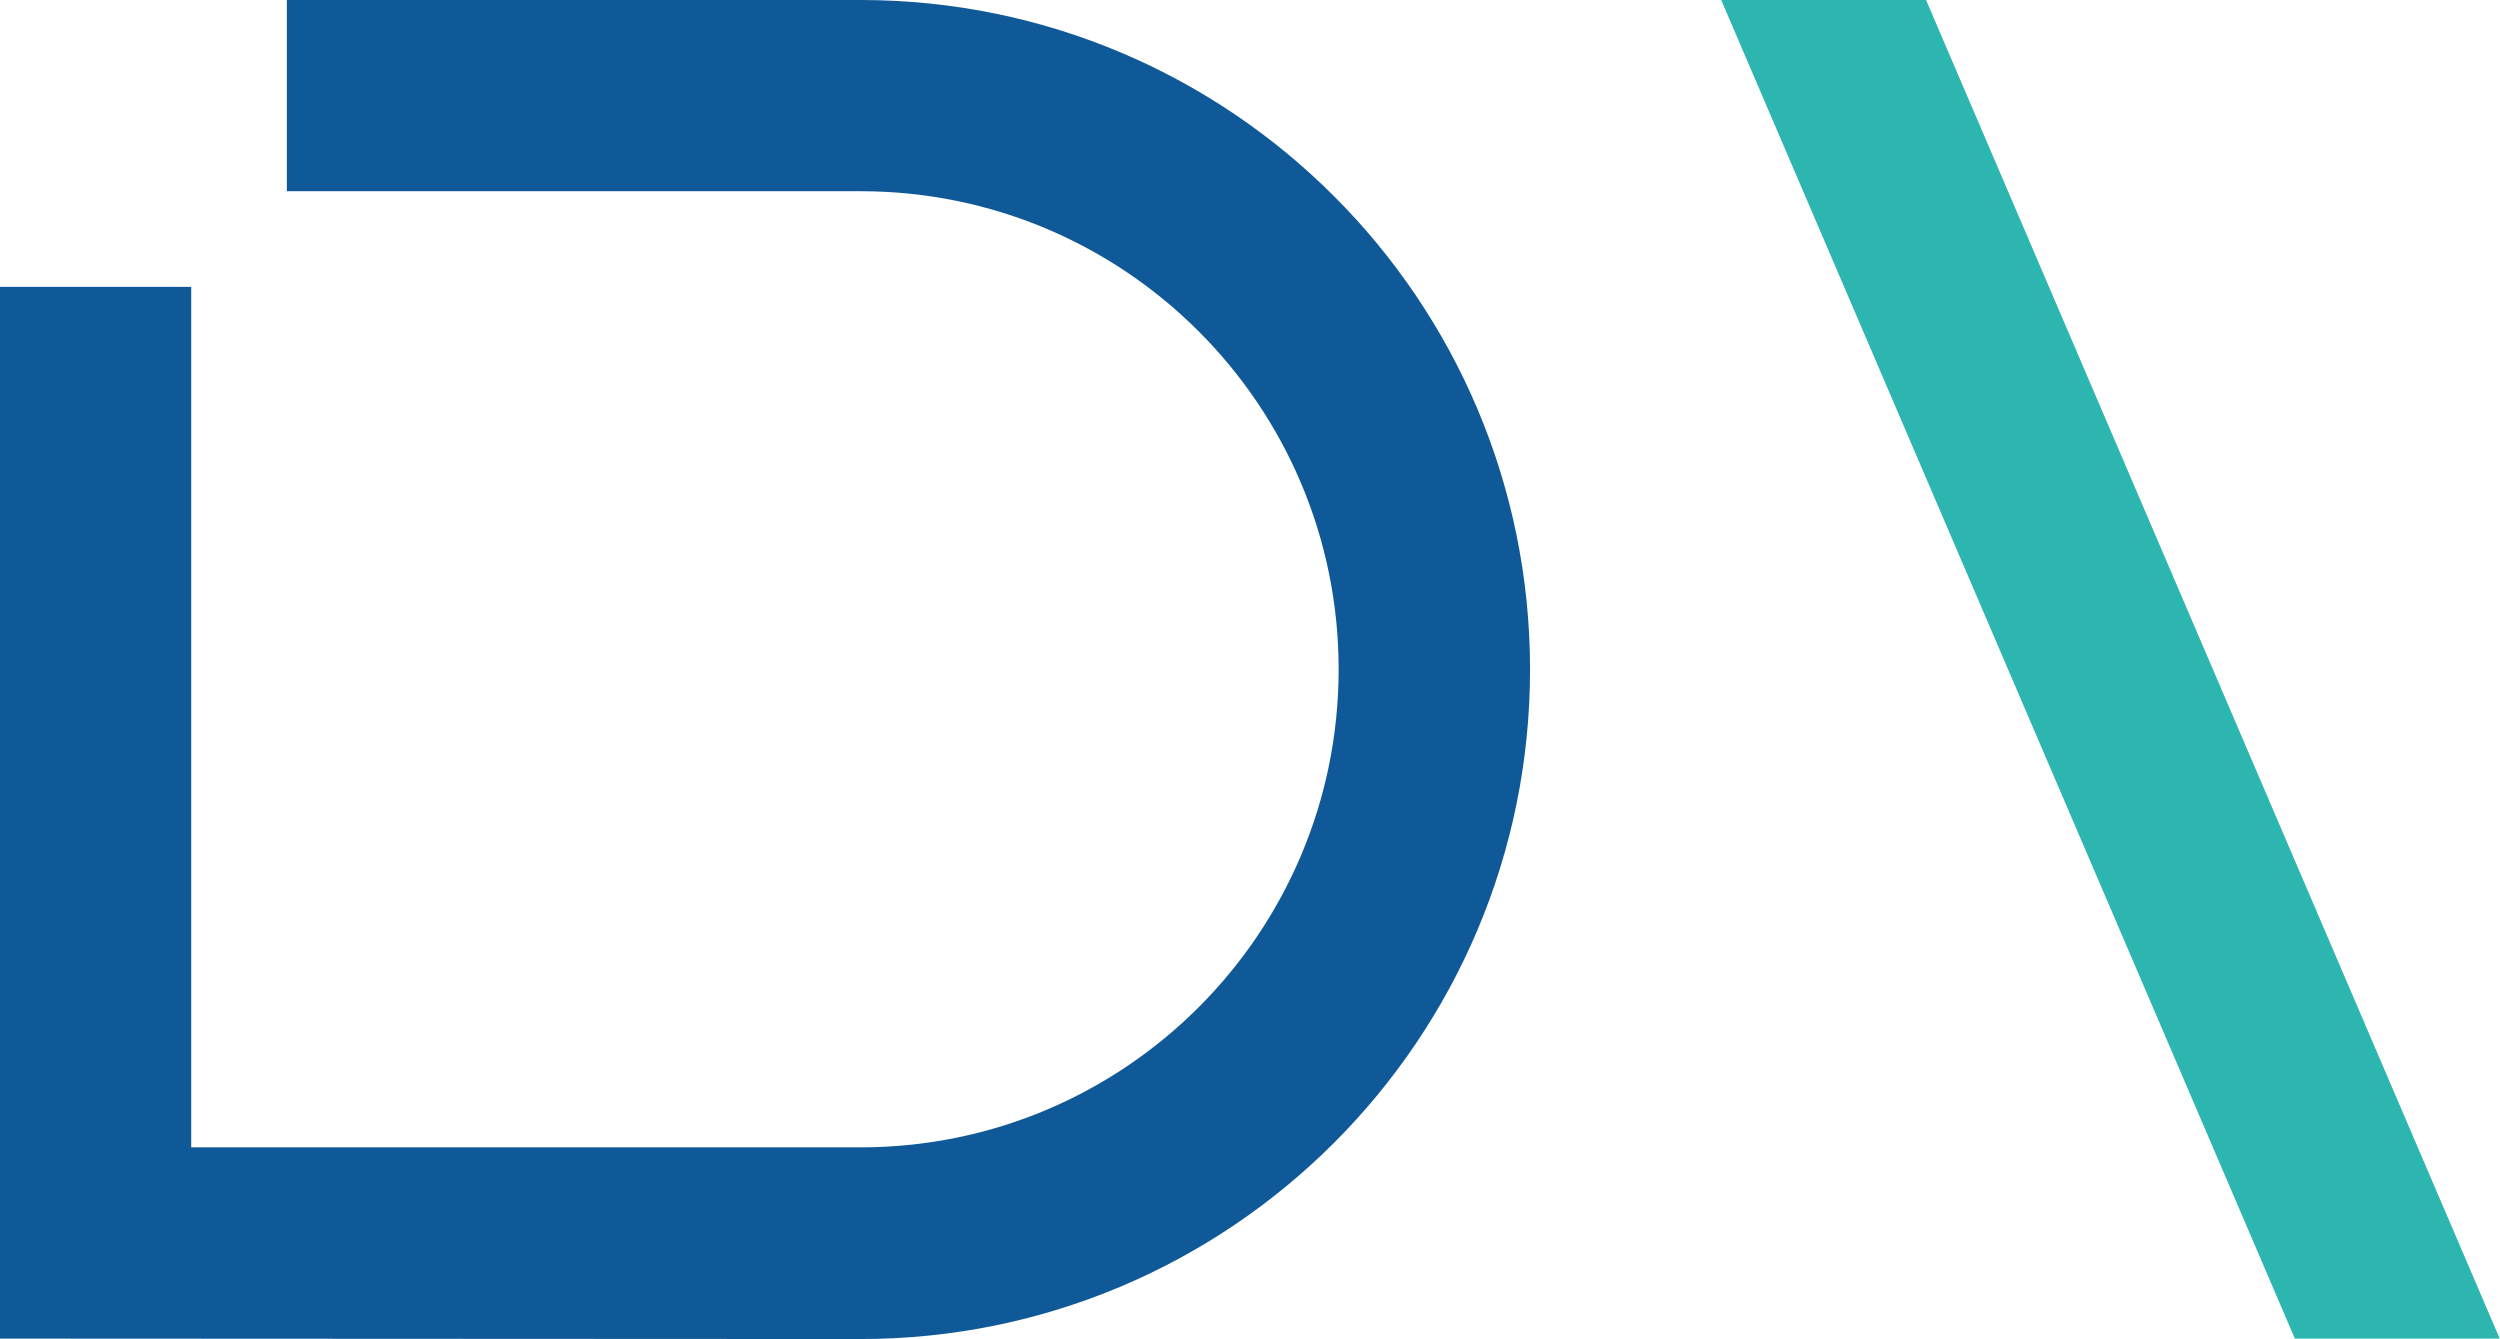
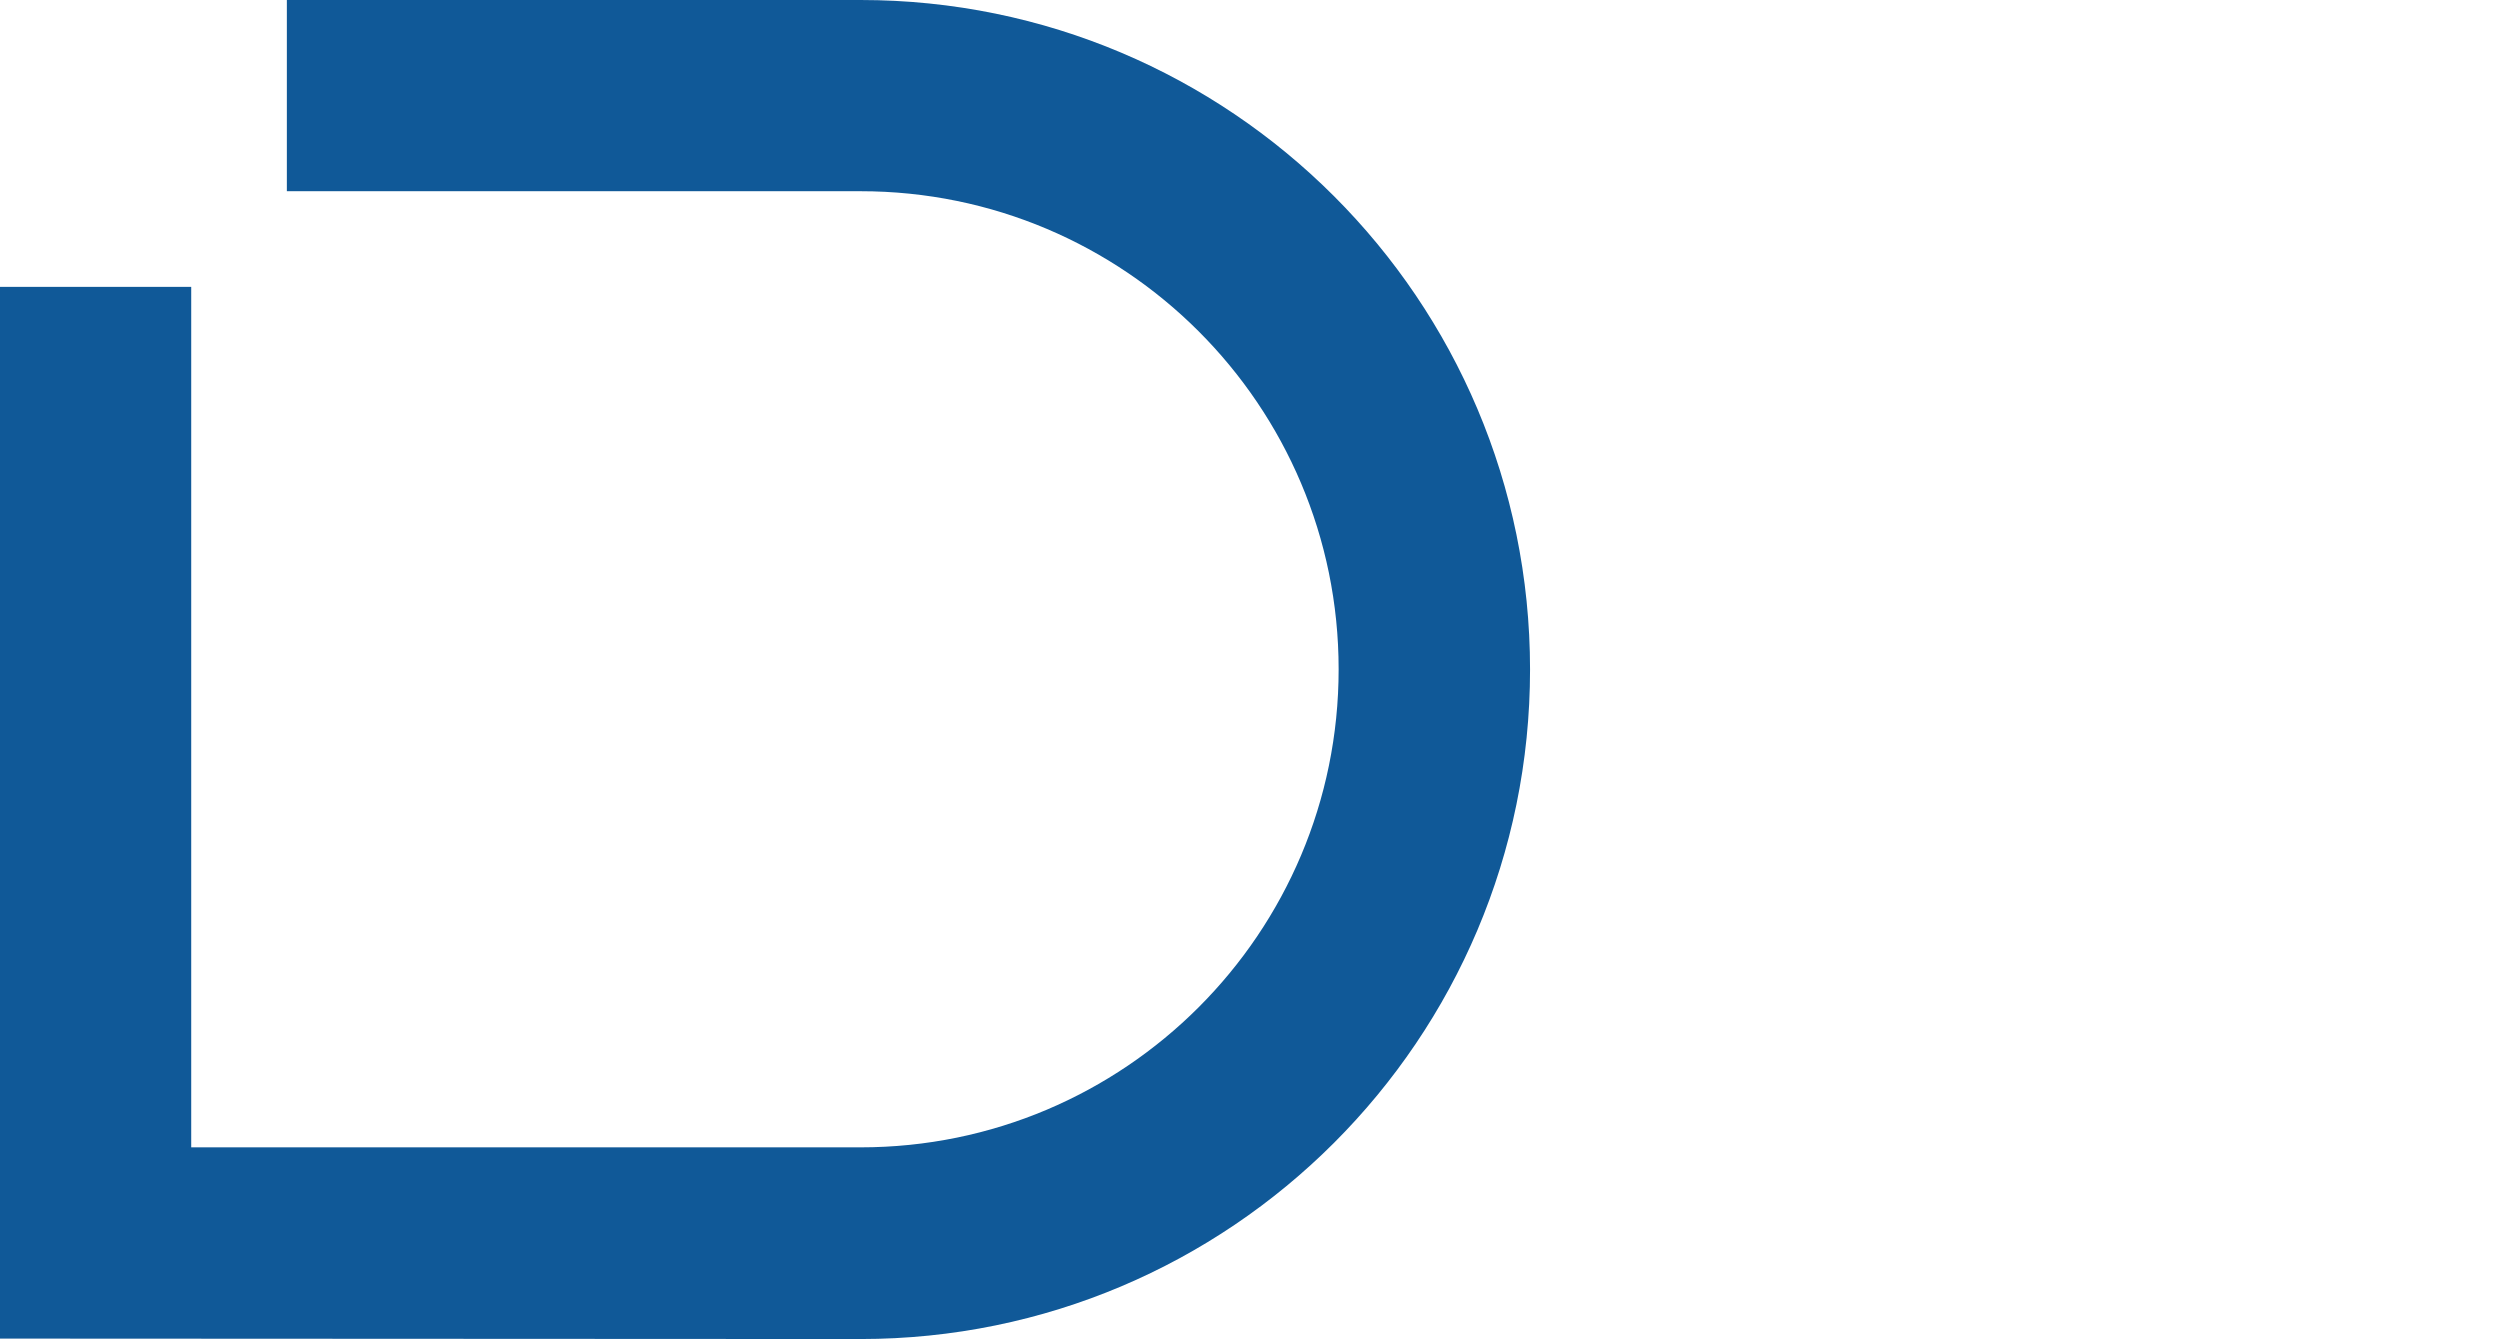
<svg xmlns="http://www.w3.org/2000/svg" xmlns:ns1="http://sodipodi.sourceforge.net/DTD/sodipodi-0.dtd" xmlns:ns2="http://www.inkscape.org/namespaces/inkscape" version="1.1" id="圖層_1" x="0px" y="0px" width="200" height="107.134" viewBox="0 0 200 107.134" xml:space="preserve" ns1:docname="logo.svg" ns2:version="1.2.2 (732a01da63, 2022-12-09)">
  <defs id="defs528" />
  <ns1:namedview id="namedview526" pagecolor="#ffffff" bordercolor="#000000" borderopacity="0.25" ns2:showpageshadow="2" ns2:pageopacity="0.0" ns2:pagecheckerboard="0" ns2:deskcolor="#d1d1d1" showgrid="false" ns2:zoom="2.2857143" ns2:cx="208.25" ns2:cy="59.28125" ns2:window-width="1920" ns2:window-height="991" ns2:window-x="-9" ns2:window-y="-9" ns2:window-maximized="1" ns2:current-layer="圖層_1" />
  <g id="g691" transform="scale(2.696)">
    <g id="g457" transform="translate(0.123,-0.003)">
      <path style="fill:#105998" d="m 25.412,39.737 c 10.972,0 19.867,-8.896 19.867,-19.867 C 45.279,8.898 36.383,0.003 25.412,0.003 H 8.389 v 5.674 h 17.023 c 7.835,0 14.187,6.352 14.187,14.186 0,7.835 -6.352,14.186 -14.187,14.186 H 5.551 V 8.515 h -5.674 v 31.209 z" id="path453" />
-       <polygon style="fill:#2cb6af" points="67.974,39.725 74.053,39.725 57.03,0.003 50.951,0.003 " id="polygon455" />
    </g>
  </g>
</svg>